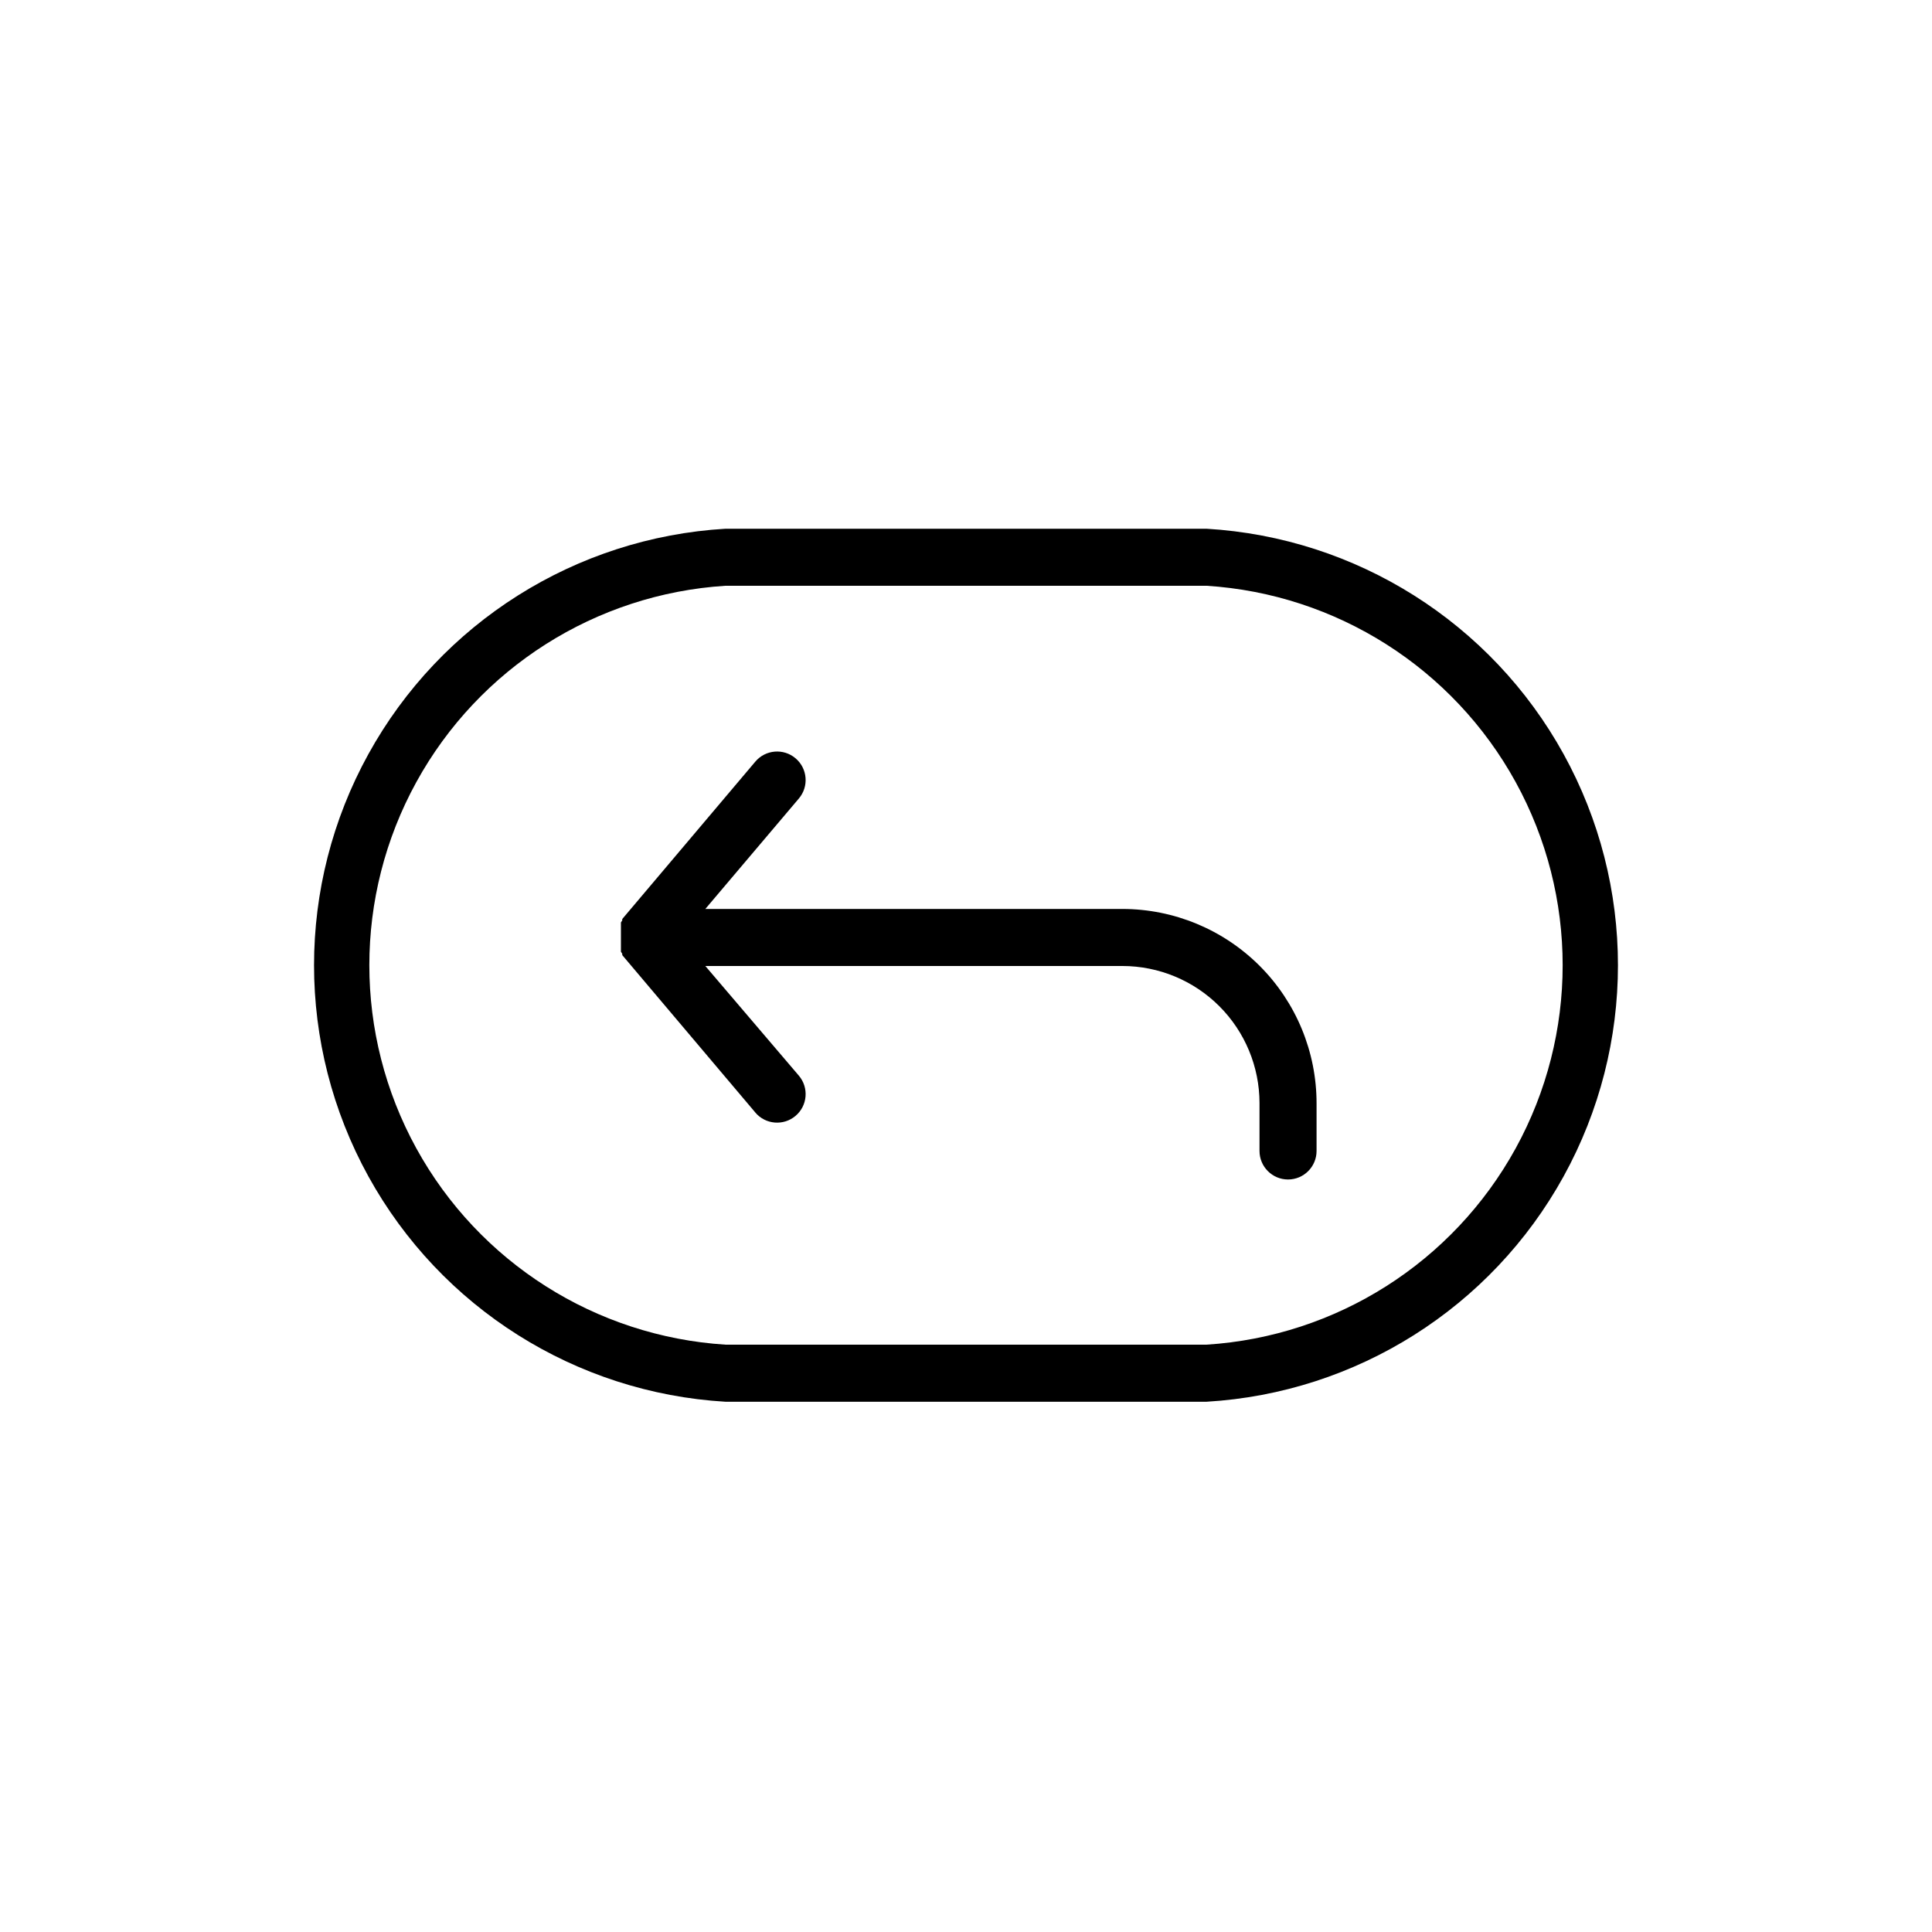
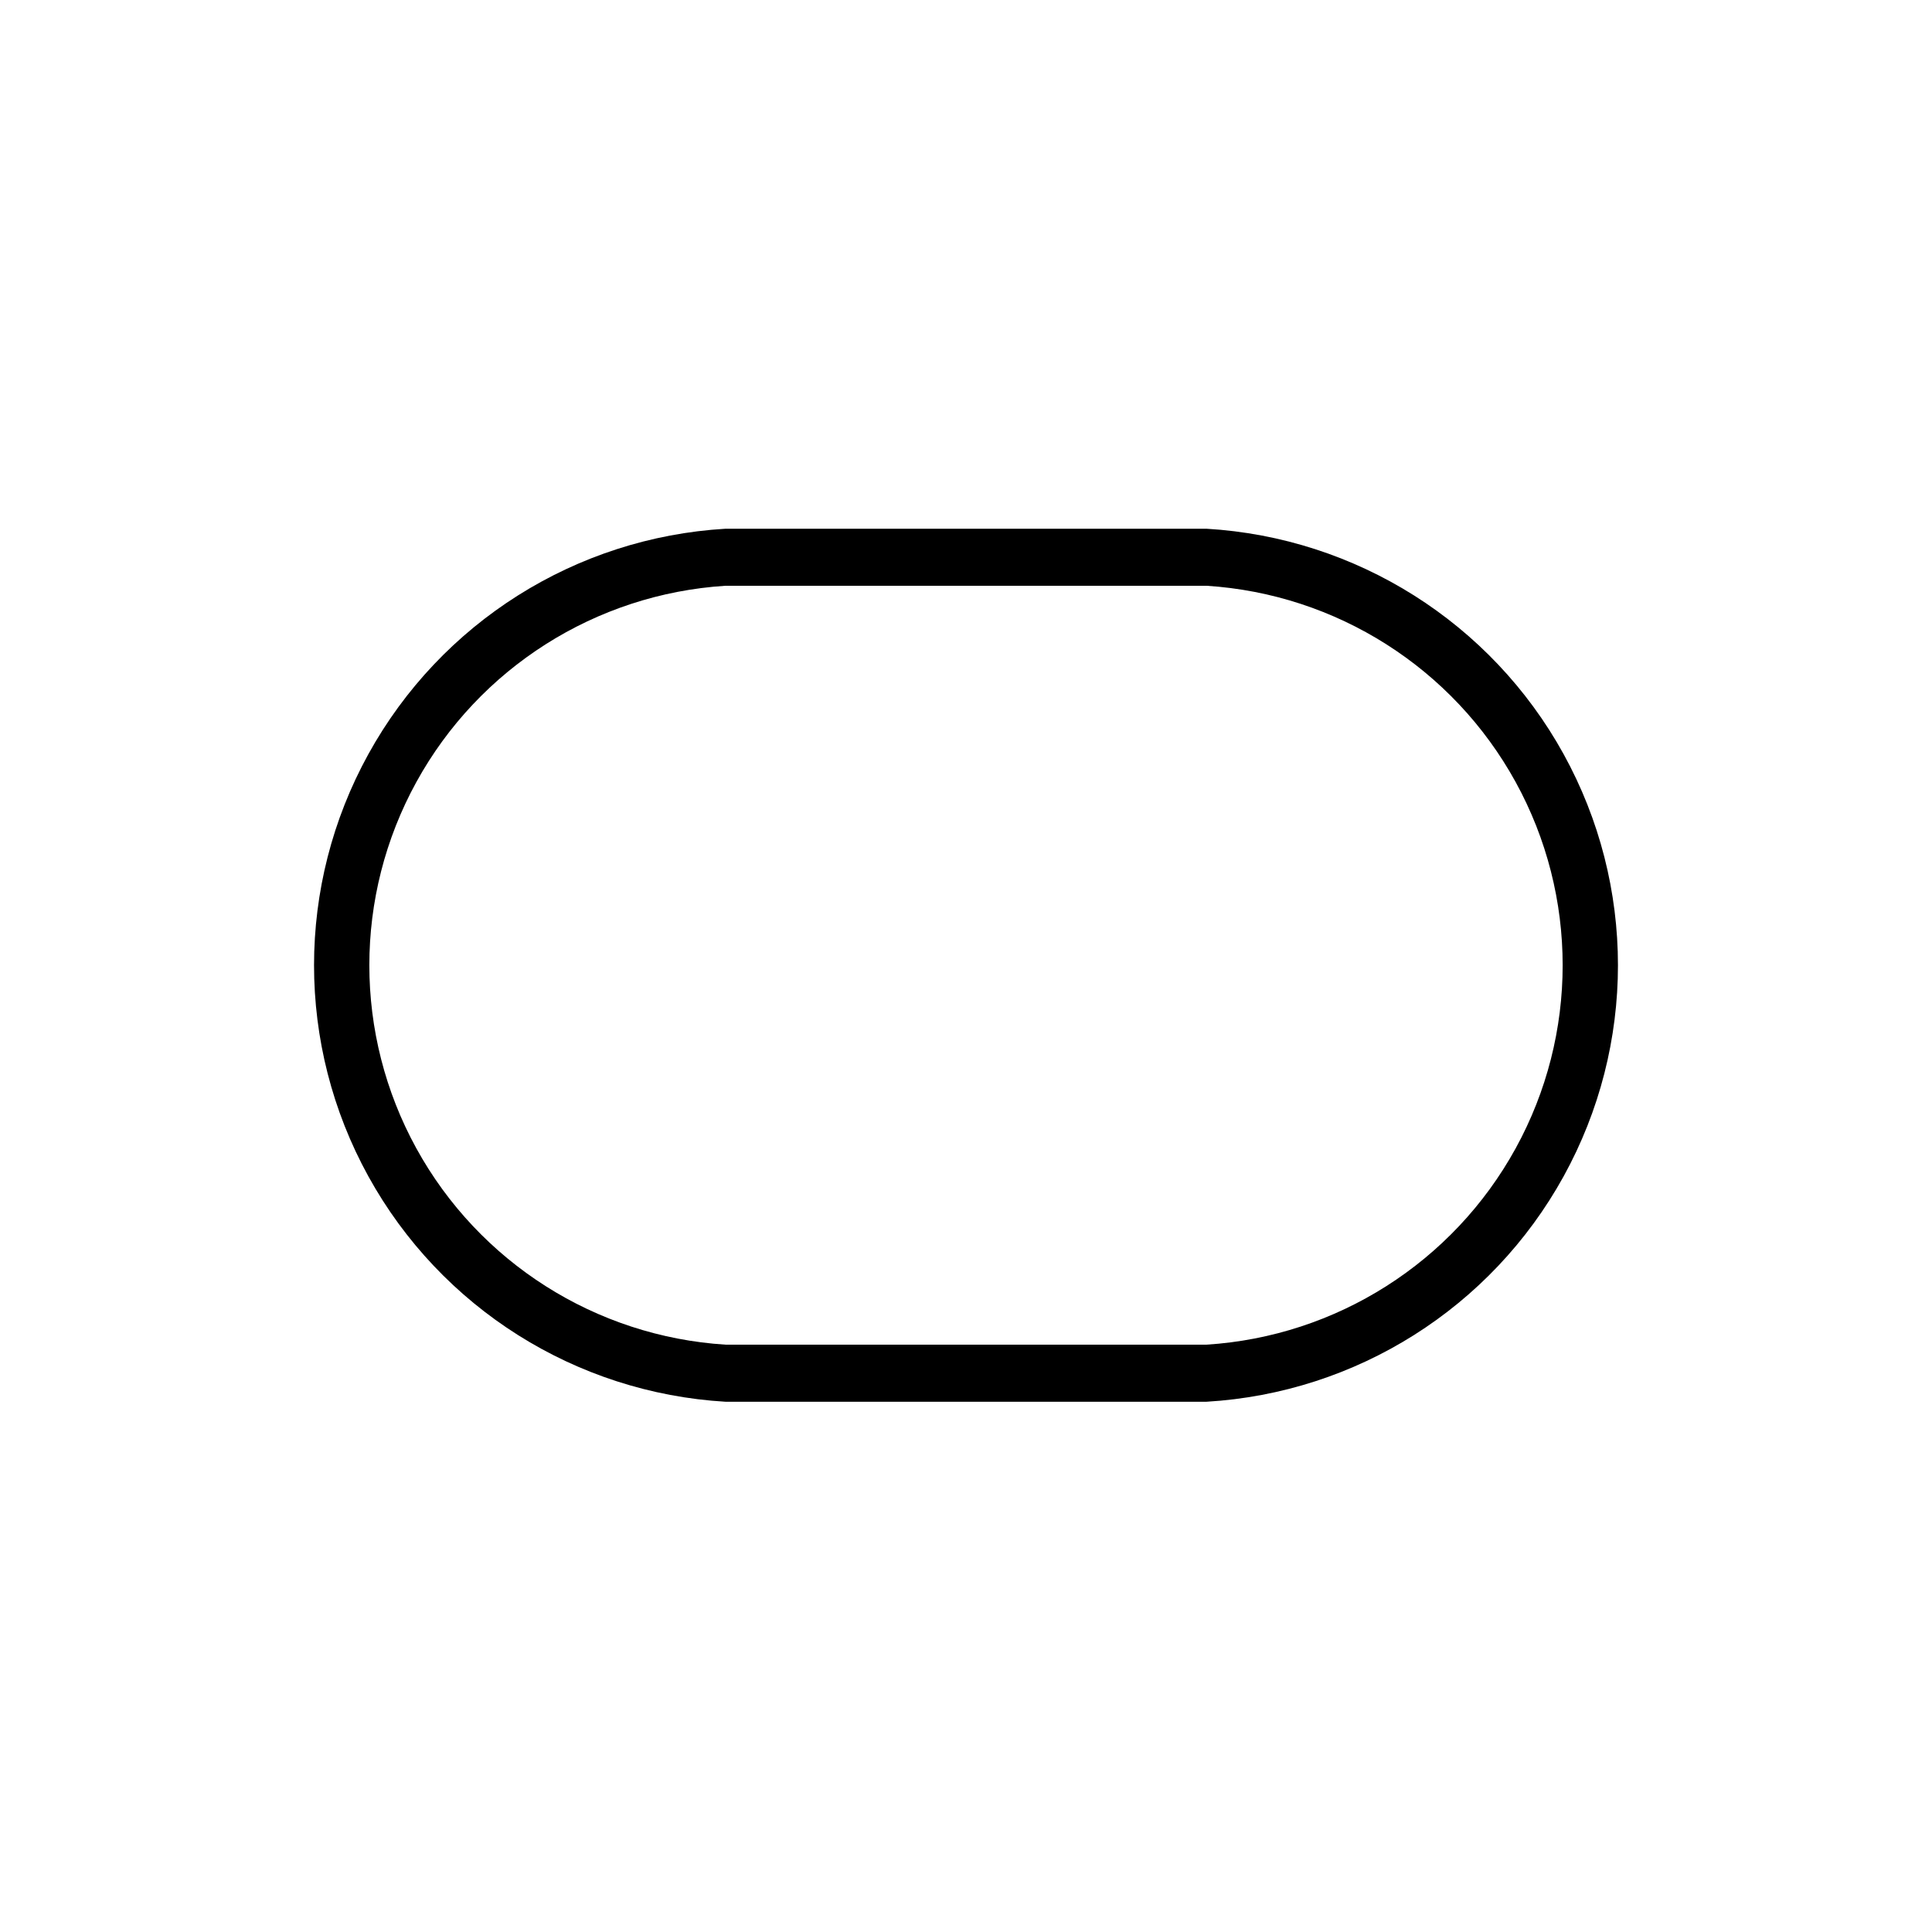
<svg xmlns="http://www.w3.org/2000/svg" fill="#000000" width="800px" height="800px" version="1.1" viewBox="144 144 512 512">
  <g>
-     <path d="m441.46 384.88h-110.54l24.789-29.27c2.699-3.188 2.305-7.957-0.883-10.656s-7.957-2.305-10.656 0.883l-35.266 41.715v0.352l-0.352 0.555v2.113 0.605 0.453 0.402 0.301 0.301 0.402 0.453 0.605 2.113l0.352 0.555v0.352l35.266 41.715v0.012c2.699 3.184 7.469 3.578 10.656 0.879 3.188-2.699 3.582-7.469 0.883-10.656l-24.789-29.066h110.54c9.633 0.012 18.863 3.844 25.672 10.652 6.809 6.809 10.641 16.043 10.652 25.672v12.695c0 4.172 3.387 7.559 7.559 7.559s7.559-3.387 7.559-7.559v-12.594c0.012-13.656-5.398-26.758-15.047-36.426-9.645-9.664-22.738-15.102-36.395-15.117z" />
    <path d="m463.73 284.12h-127.46c-39.703 2.348-75.434 24.891-94.641 59.723-19.207 34.828-19.207 77.078 0 111.91 19.207 34.832 54.938 57.375 94.641 59.723h127.46c39.707-2.348 75.434-24.891 94.641-59.723 19.207-34.828 19.207-77.078 0-111.91-19.207-34.832-54.934-57.375-94.641-59.723zm0 216.23h-127.46c-34.414-2.18-65.324-21.809-81.934-52.027-16.609-30.223-16.609-66.84 0-97.062 16.609-30.219 47.52-49.848 81.934-52.027h127.46c34.414 2.18 65.328 21.809 81.938 52.027 16.605 30.223 16.605 66.84 0 97.062-16.609 30.219-47.523 49.848-81.938 52.027z" />
  </g>
</svg>